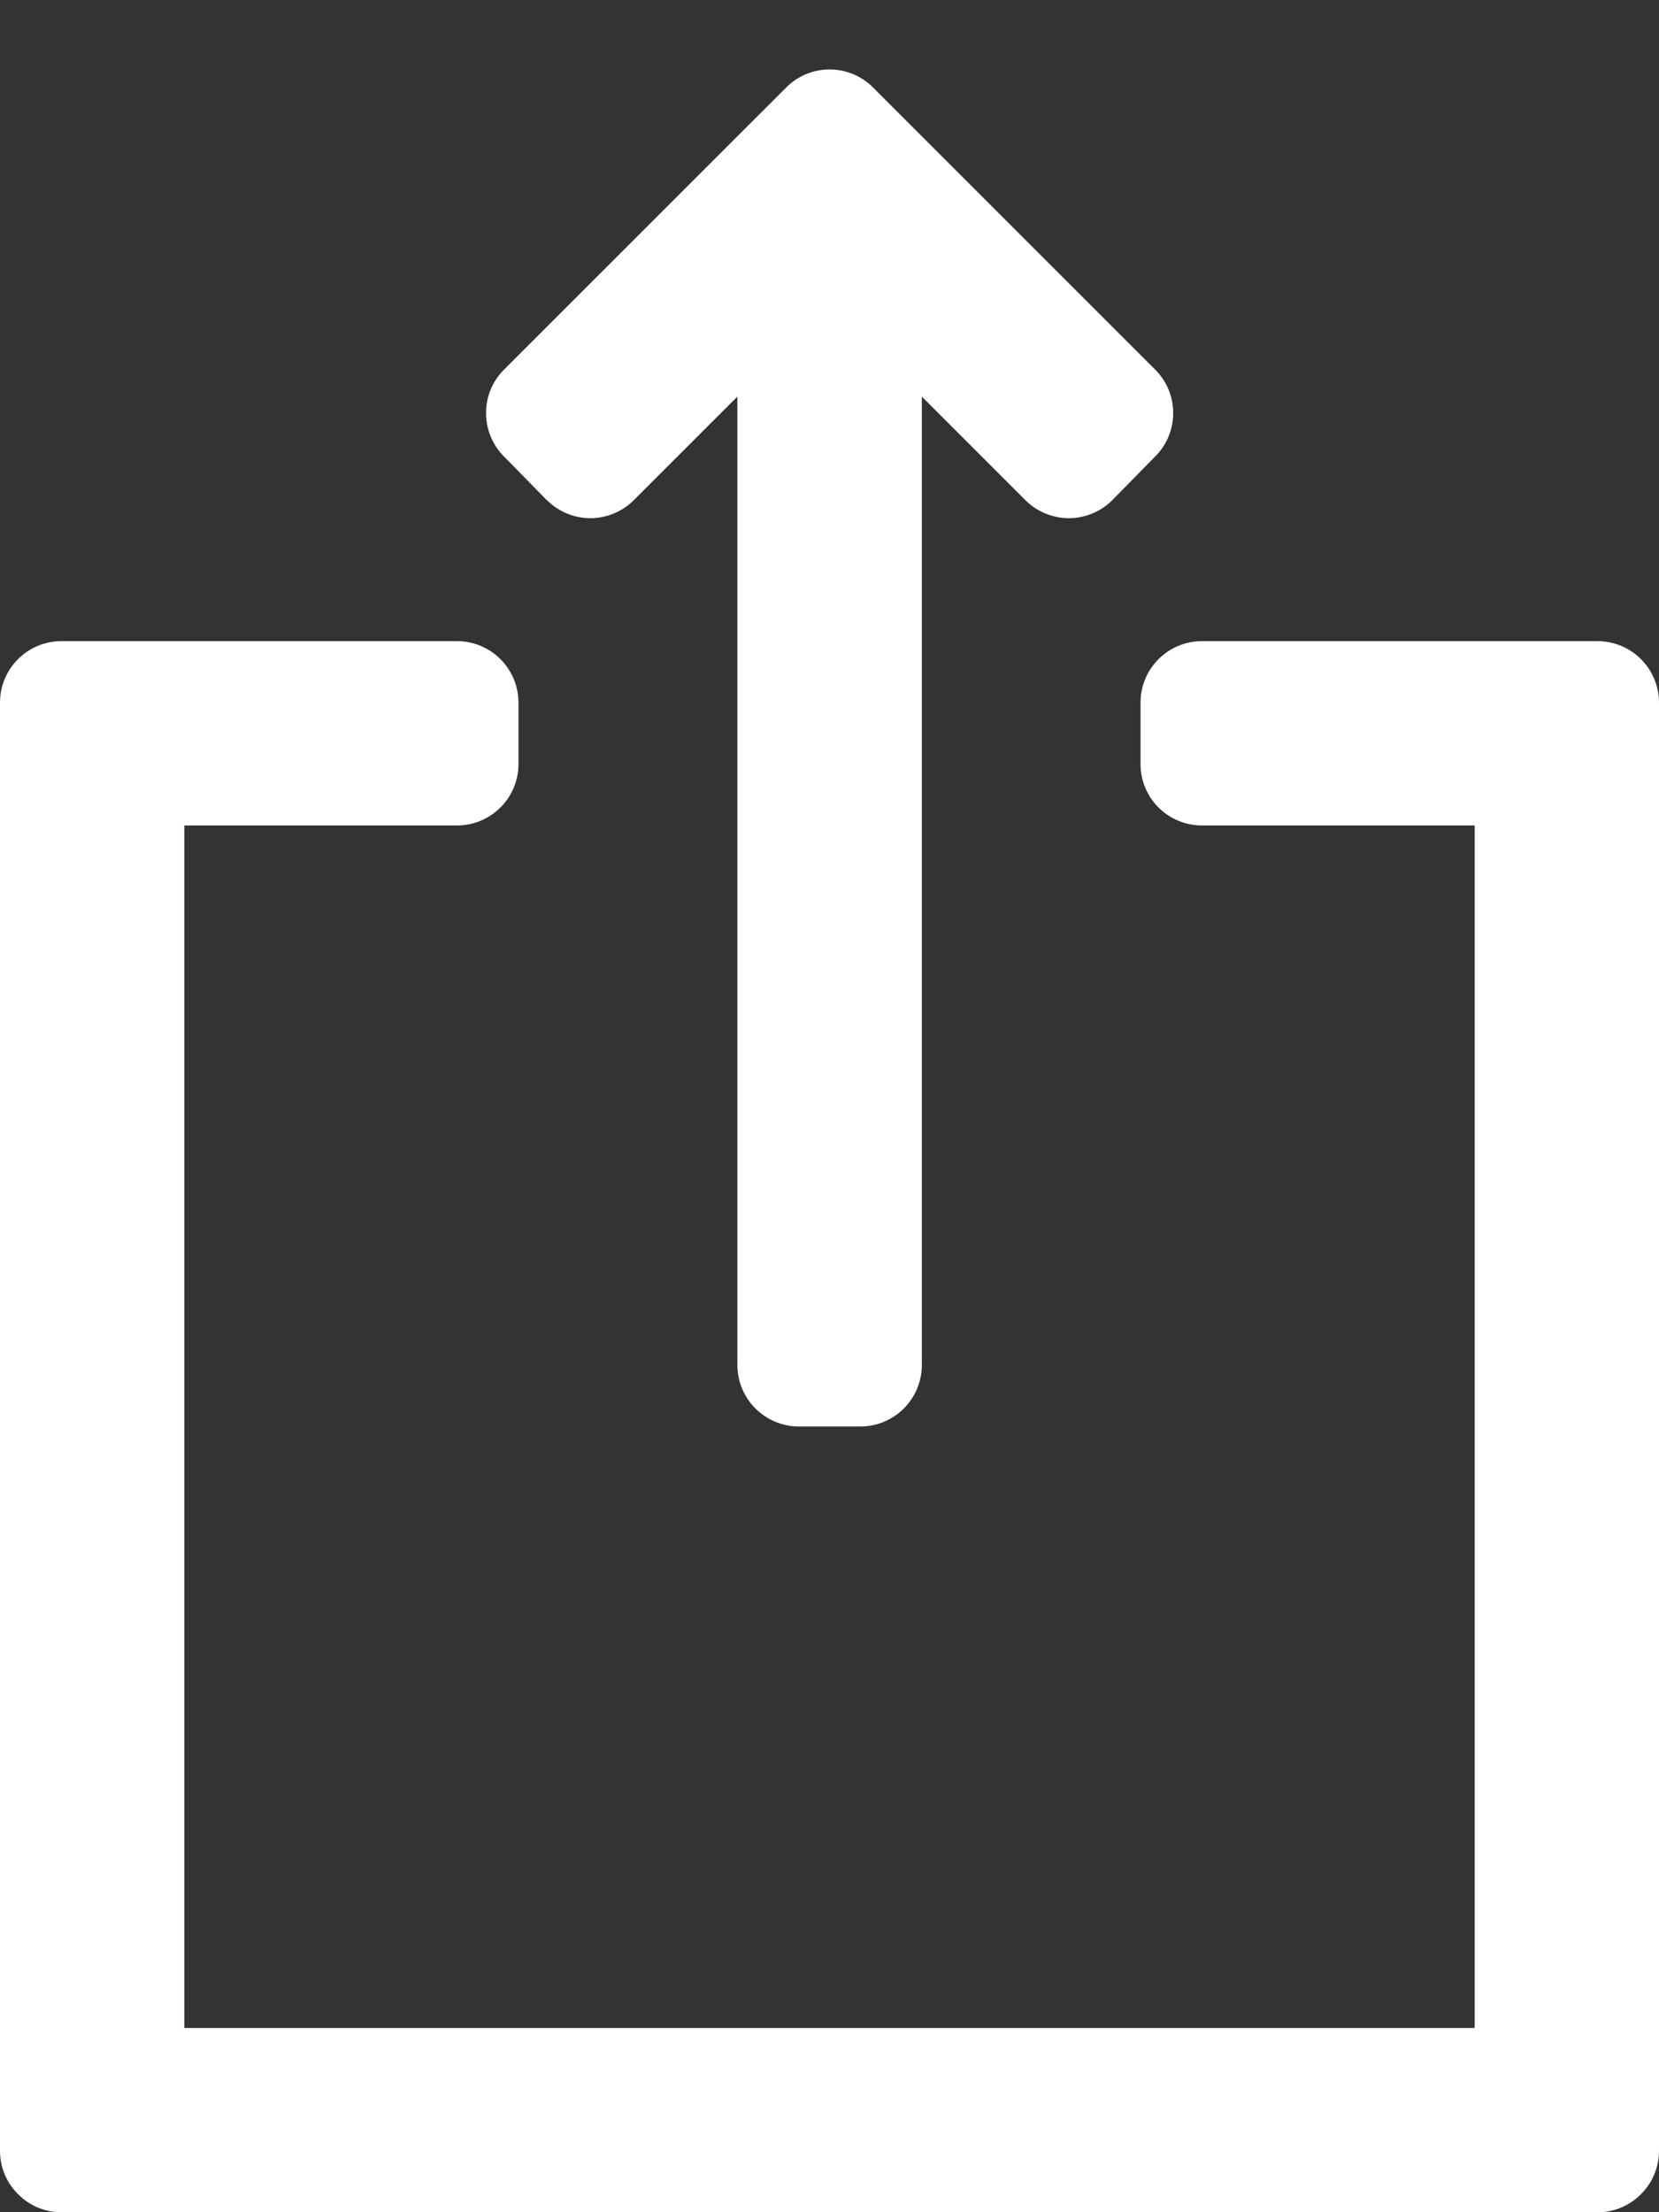
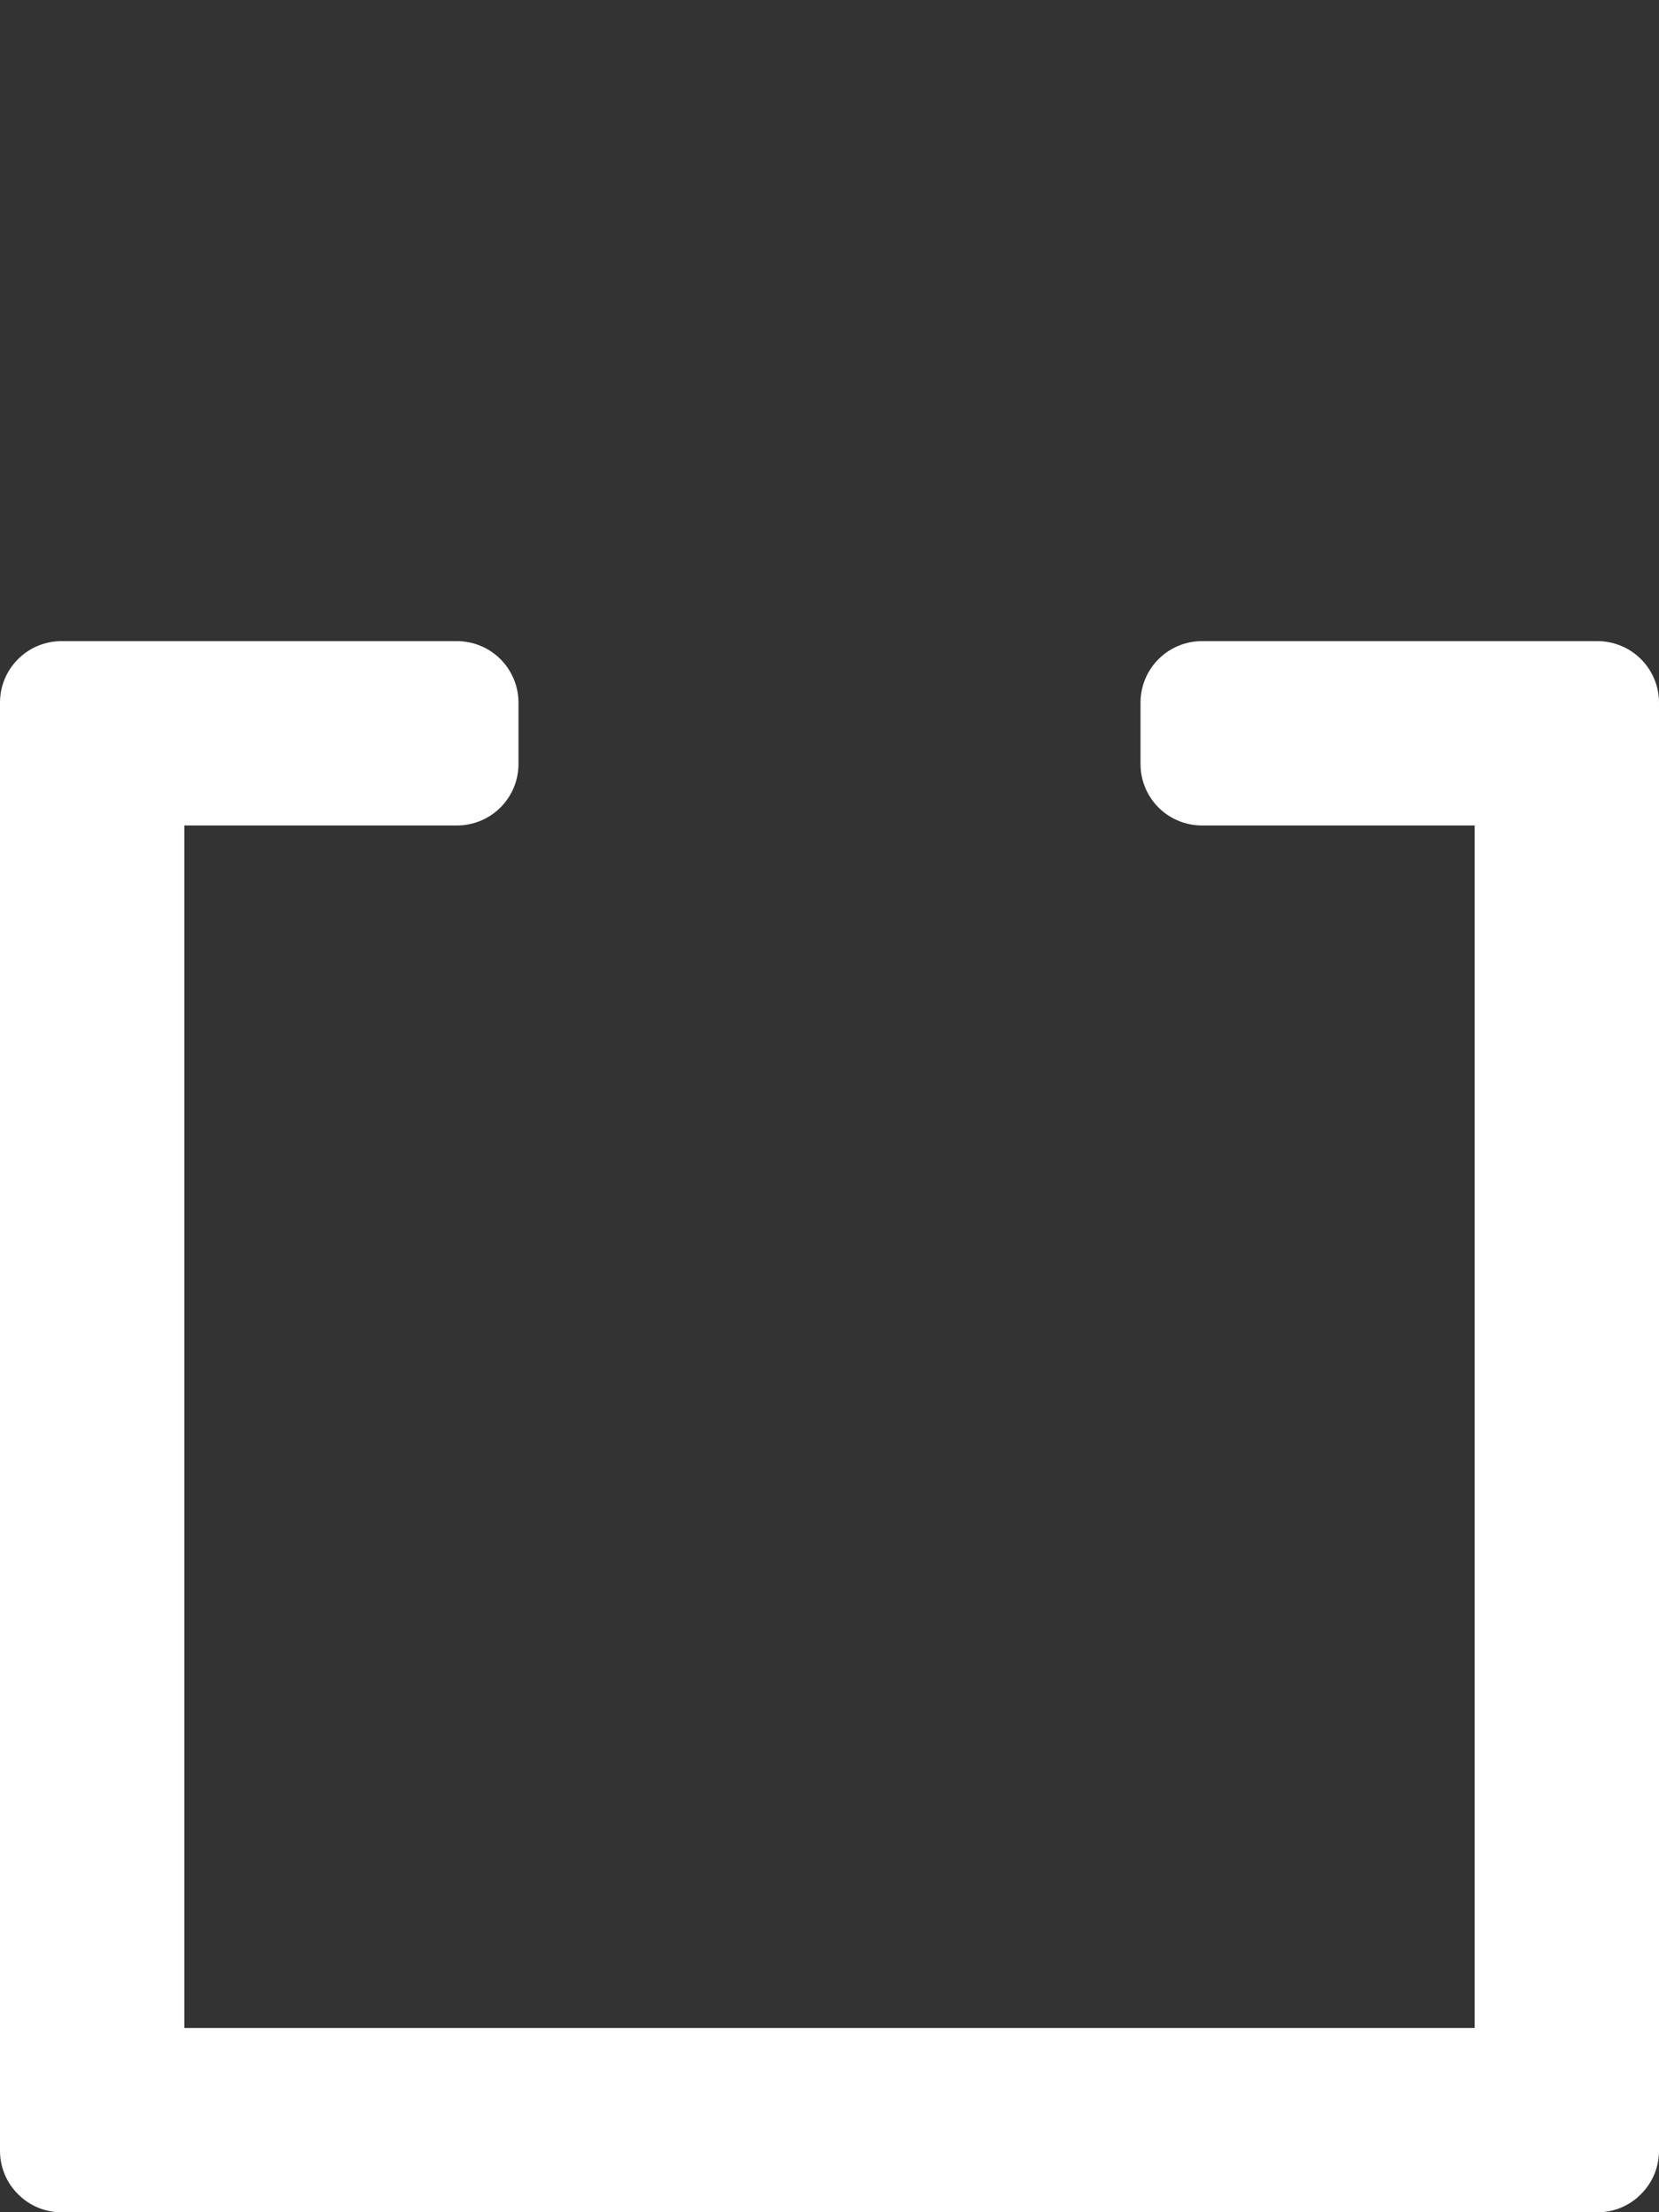
<svg xmlns="http://www.w3.org/2000/svg" width="21" height="28" viewBox="0 0 21 28" fill="none">
  <rect x="0" y="0" width="21" height="28" fill="#333333" stroke="none" />
-   <path d="M9.334 5.02V17.277C9.334 17.483 9.416 17.681 9.563 17.828C9.709 17.973 9.906 18.055 10.112 18.055H10.891C11.097 18.055 11.294 17.973 11.44 17.828C11.587 17.681 11.669 17.483 11.669 17.277V5.02L12.981 6.332L12.979 6.33C13.126 6.477 13.326 6.559 13.533 6.559C13.741 6.557 13.939 6.474 14.084 6.326L14.627 5.773H14.628C14.926 5.469 14.925 4.98 14.623 4.679L11.052 1.108C10.906 0.961 10.707 0.879 10.501 0.879C10.295 0.879 10.097 0.961 9.951 1.108L6.379 4.679C6.078 4.98 6.077 5.469 6.375 5.773L6.917 6.326H6.919C7.064 6.474 7.262 6.557 7.469 6.559C7.677 6.559 7.877 6.477 8.023 6.33L9.334 5.02Z" fill="white" />
  <path d="M20.222 8.115H15.214C14.786 8.115 14.437 8.463 14.437 8.893V9.671C14.437 9.877 14.519 10.075 14.665 10.221C14.81 10.366 15.008 10.448 15.214 10.448H18.667V25.668H2.333V10.448H5.785C5.991 10.448 6.189 10.366 6.334 10.221C6.481 10.075 6.563 9.877 6.563 9.671V8.893C6.563 8.687 6.481 8.489 6.334 8.342C6.189 8.197 5.991 8.115 5.785 8.115H0.778C0.349 8.115 0 8.463 0 8.893V27.223C0 27.429 0.082 27.627 0.229 27.772C0.374 27.919 0.572 28.001 0.778 28.001H20.222C20.428 28.001 20.627 27.919 20.771 27.772C20.918 27.627 21 27.429 21 27.223V8.893C21 8.687 20.918 8.489 20.771 8.342C20.626 8.197 20.428 8.115 20.222 8.115Z" fill="white" />
</svg>